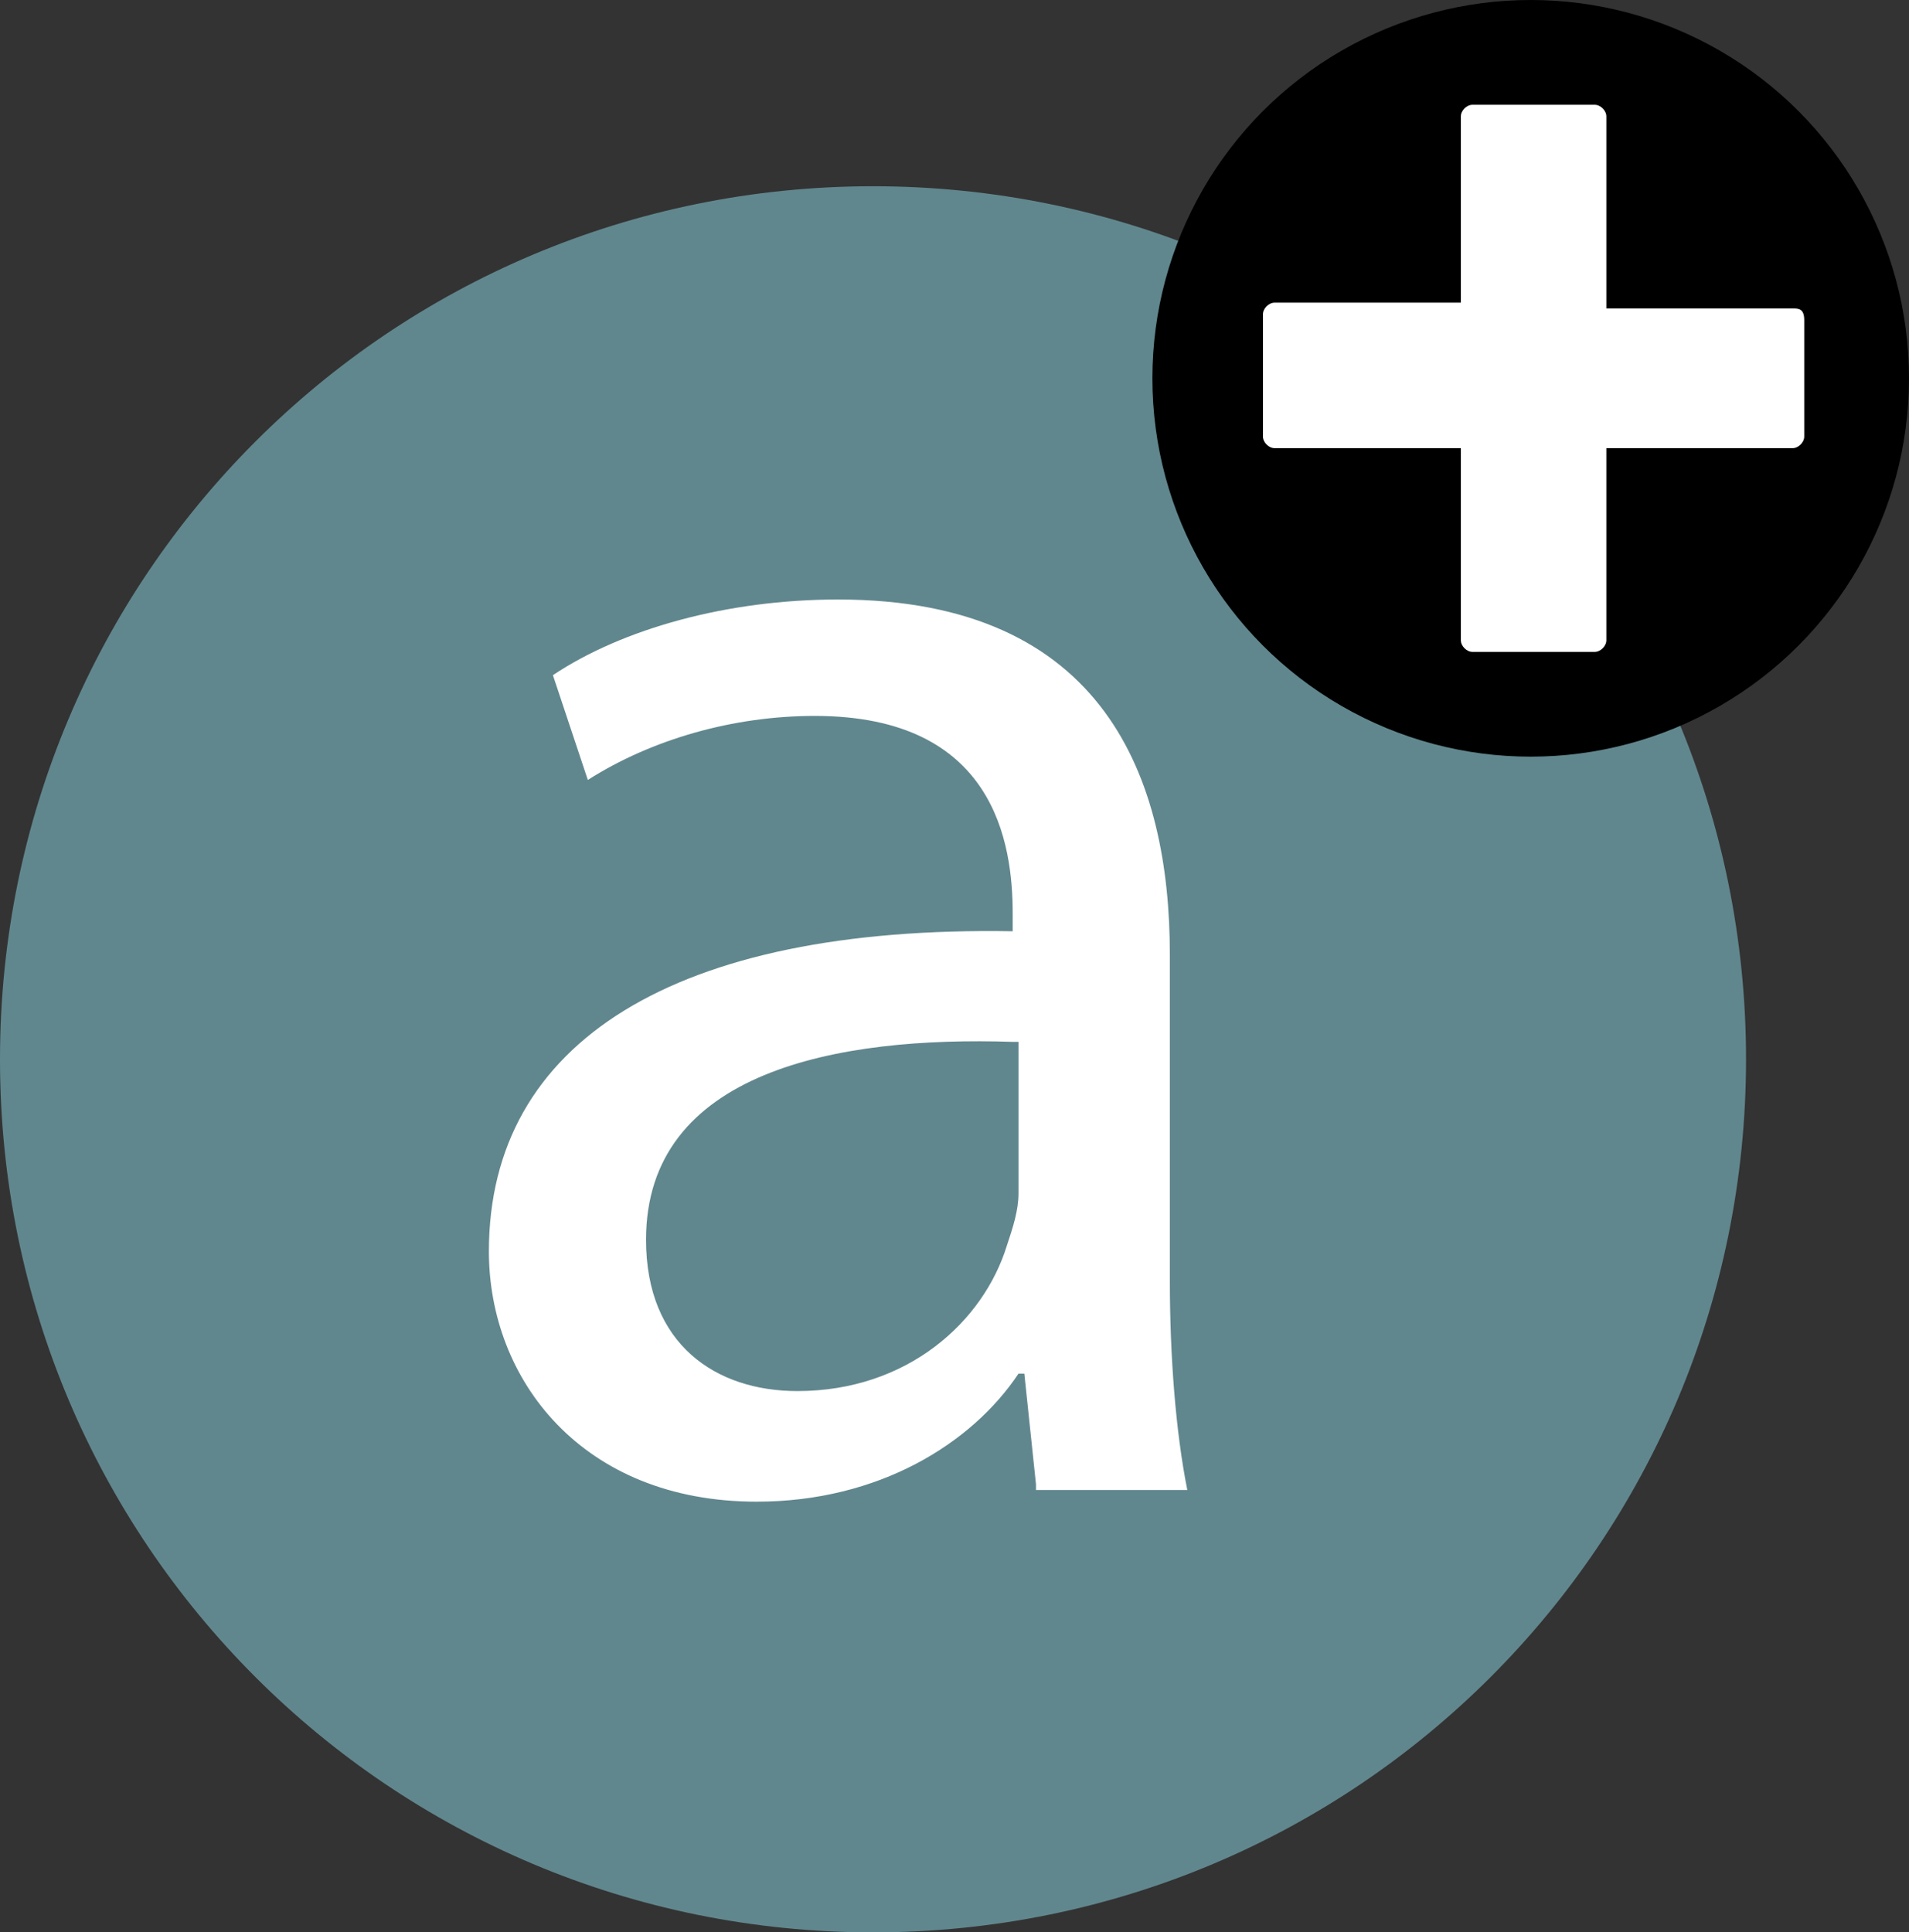
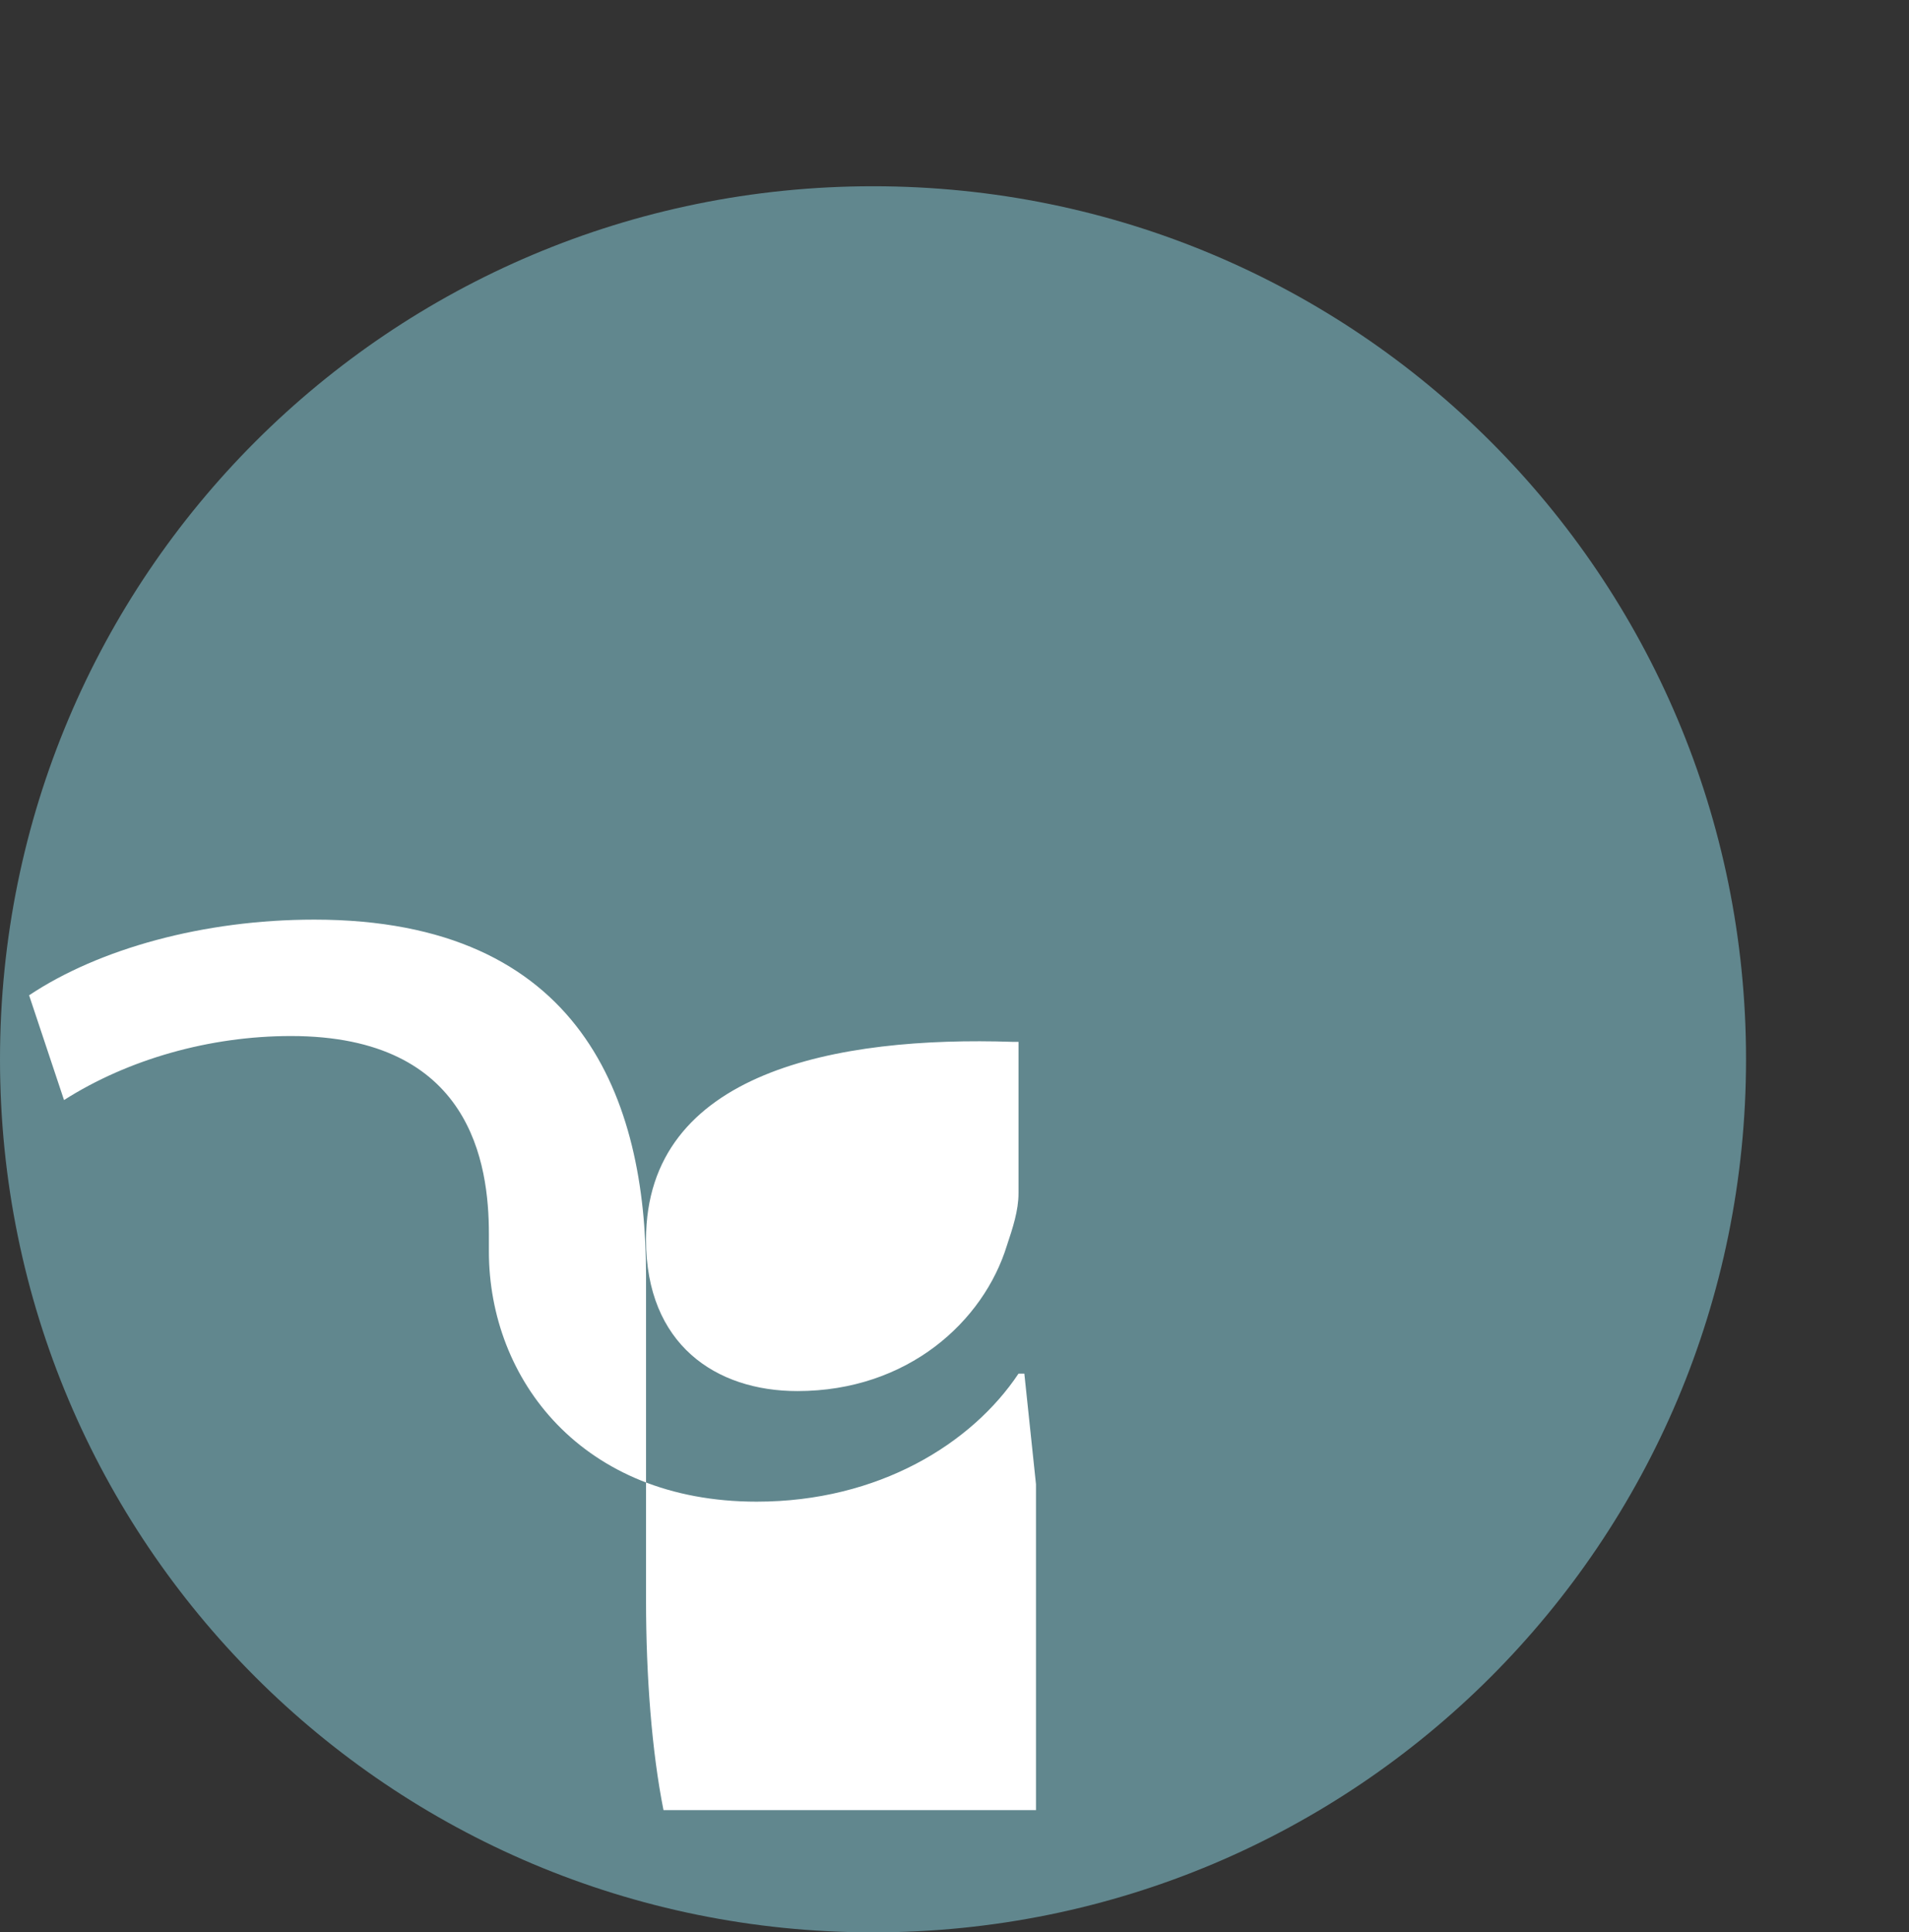
<svg xmlns="http://www.w3.org/2000/svg" version="1.1" id="Lager_1" x="0px" y="0px" viewBox="0 0 32.8 33.2" enable-background="new 0 0 32.8 33.2" xml:space="preserve">
  <rect x="0" y="0" width="32.8" height="33.2" fill="#333333" stroke="none" />
  <path fill="#61878E" d="M30,18.2c0,8.3-6.7,15-15,15c-8.3,0-15-6.7-15-15c0-8.3,6.7-15,15-15C23.3,3.2,30,9.9,30,18.2z" />
  <g>
-     <path fill="#FFFFFF" d="M17.8,25.5l-0.2-1.9h-0.1c-0.8,1.2-2.4,2.2-4.5,2.2c-3,0-4.6-2.1-4.6-4.3c0-3.6,3.2-5.6,9-5.5v-0.3   c0-1.2-0.3-3.4-3.4-3.4c-1.4,0-2.8,0.4-3.9,1.1l-0.6-1.8c1.2-0.8,3-1.3,4.9-1.3c4.6,0,5.7,3.1,5.7,6.1v5.6c0,1.3,0.1,2.6,0.3,3.6   H17.8z M17.4,17.9c-3-0.1-6.3,0.5-6.3,3.4c0,1.8,1.2,2.6,2.6,2.6c1.9,0,3.2-1.2,3.6-2.5c0.1-0.3,0.2-0.6,0.2-0.9V17.9z" />
+     <path fill="#FFFFFF" d="M17.8,25.5l-0.2-1.9h-0.1c-0.8,1.2-2.4,2.2-4.5,2.2c-3,0-4.6-2.1-4.6-4.3v-0.3   c0-1.2-0.3-3.4-3.4-3.4c-1.4,0-2.8,0.4-3.9,1.1l-0.6-1.8c1.2-0.8,3-1.3,4.9-1.3c4.6,0,5.7,3.1,5.7,6.1v5.6c0,1.3,0.1,2.6,0.3,3.6   H17.8z M17.4,17.9c-3-0.1-6.3,0.5-6.3,3.4c0,1.8,1.2,2.6,2.6,2.6c1.9,0,3.2-1.2,3.6-2.5c0.1-0.3,0.2-0.6,0.2-0.9V17.9z" />
  </g>
-   <circle cx="26.3" cy="6.5" r="6.5" />
-   <path fill="#FFFFFF" d="M30.8,5.3h-3.2V2c0-0.1-0.1-0.2-0.2-0.2h-2.1c-0.1,0-0.2,0.1-0.2,0.2v3.2h-3.2c-0.1,0-0.2,0.1-0.2,0.2v2.1  c0,0.1,0.1,0.2,0.2,0.2h3.2V11c0,0.1,0.1,0.2,0.2,0.2h2.1c0.1,0,0.2-0.1,0.2-0.2V7.7h3.2c0.1,0,0.2-0.1,0.2-0.2V5.5  C31,5.3,30.9,5.3,30.8,5.3z" />
</svg>